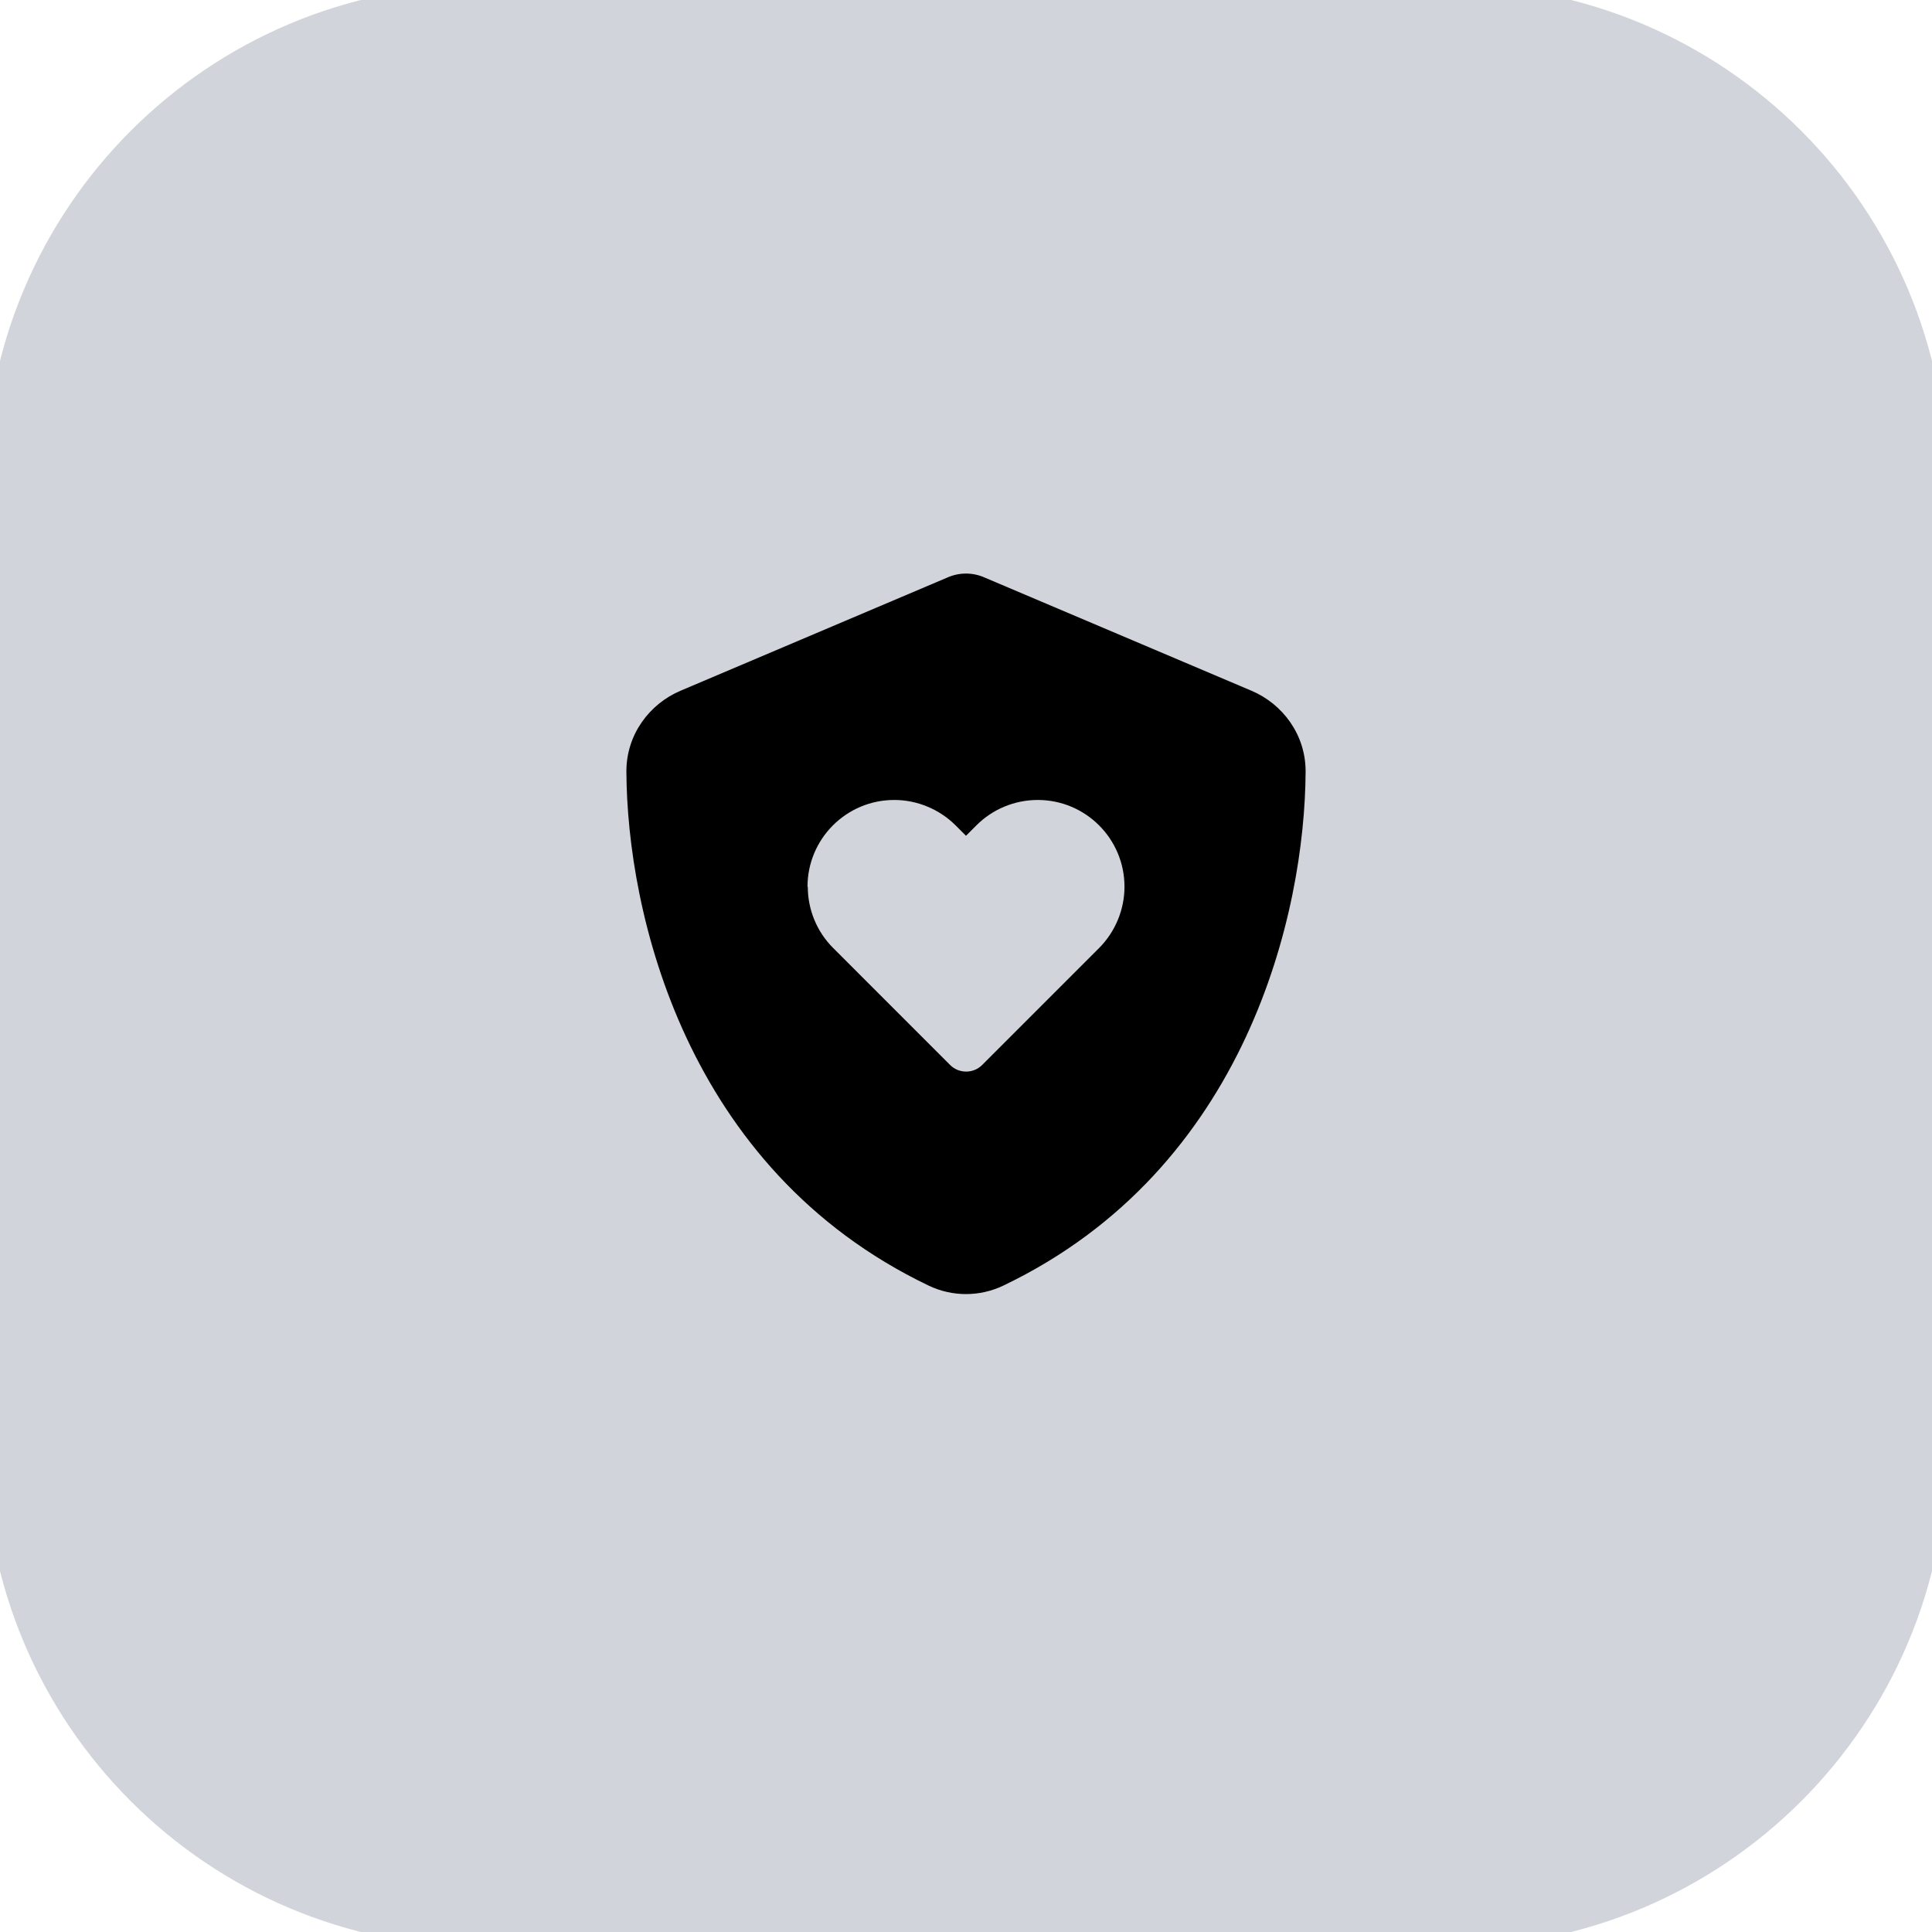
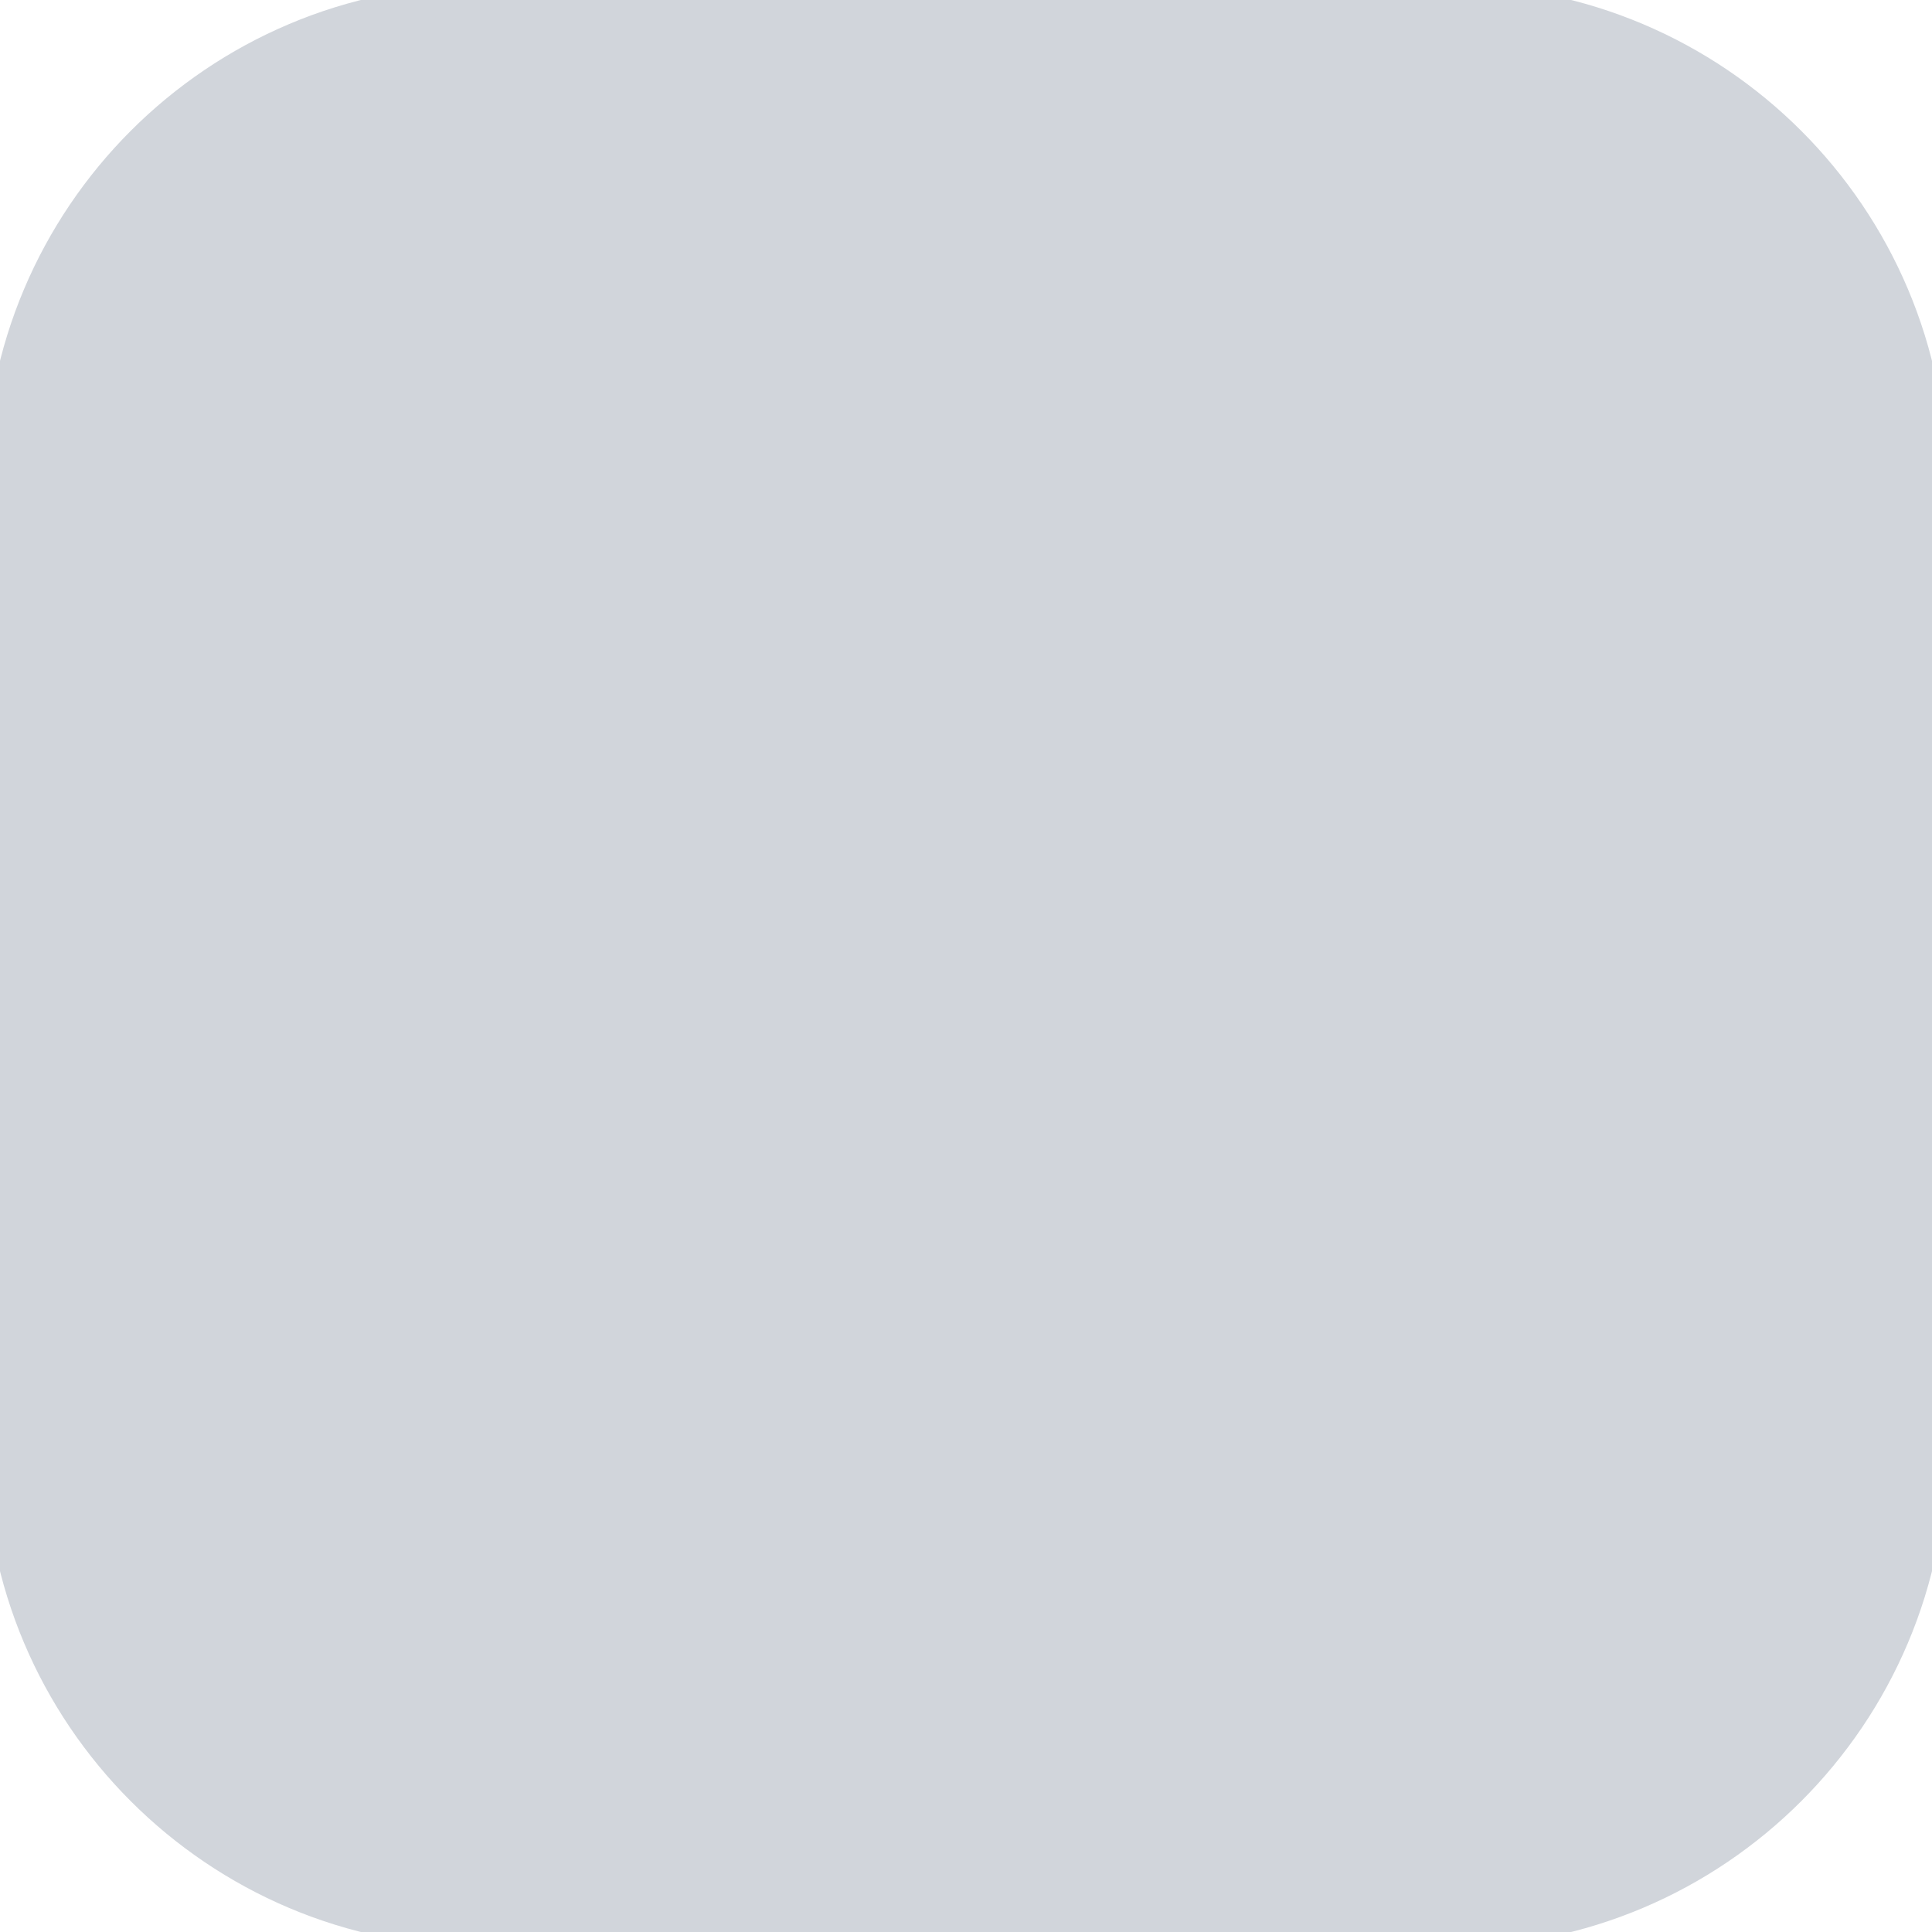
<svg xmlns="http://www.w3.org/2000/svg" width="64" height="64" viewBox="0 0 64 64" fill="none">
  <path d="M48 0C56.837 0 64 7.163 64 16V48C64 56.837 56.837 64 48 64H16C7.163 64 0 56.837 0 48V16C0 7.163 7.163 0 16 0H48Z" fill="#D1D5DB" />
  <path d="M48 0C56.837 0 64 7.163 64 16V48C64 56.837 56.837 64 48 64H16C7.163 64 0 56.837 0 48V16C0 7.163 7.163 0 16 0H48Z" stroke="#D1D5DB" />
  <path d="M44 48H20V16H44V48Z" stroke="#D1D5DB" />
  <g clip-path="url(#clip0_306_2893)">
-     <path d="M32.628 19.136C32.431 19.047 32.22 19 32 19C31.78 19 31.569 19.047 31.372 19.136L22.545 22.881C21.514 23.317 20.745 24.334 20.75 25.562C20.773 30.212 22.686 38.72 30.762 42.587C31.545 42.962 32.455 42.962 33.237 42.587C41.314 38.72 43.227 30.212 43.25 25.562C43.255 24.334 42.486 23.317 41.455 22.881L32.628 19.136ZM26.75 29.373C26.75 27.789 28.034 26.5 29.623 26.5C30.383 26.5 31.114 26.805 31.653 27.339L32 27.686L32.347 27.339C32.886 26.8 33.617 26.5 34.377 26.5C35.961 26.5 37.25 27.784 37.25 29.373C37.25 30.133 36.945 30.864 36.411 31.403L32.534 35.28C32.244 35.57 31.766 35.57 31.475 35.28L27.599 31.403C27.059 30.864 26.759 30.133 26.759 29.373H26.75Z" fill="black" />
-   </g>
+     </g>
  <defs>
    <clipPath id="clip0_306_2893">
-       <path d="M20 19H44V43H20V19Z" fill="white" />
-     </clipPath>
+       </clipPath>
  </defs>
</svg>